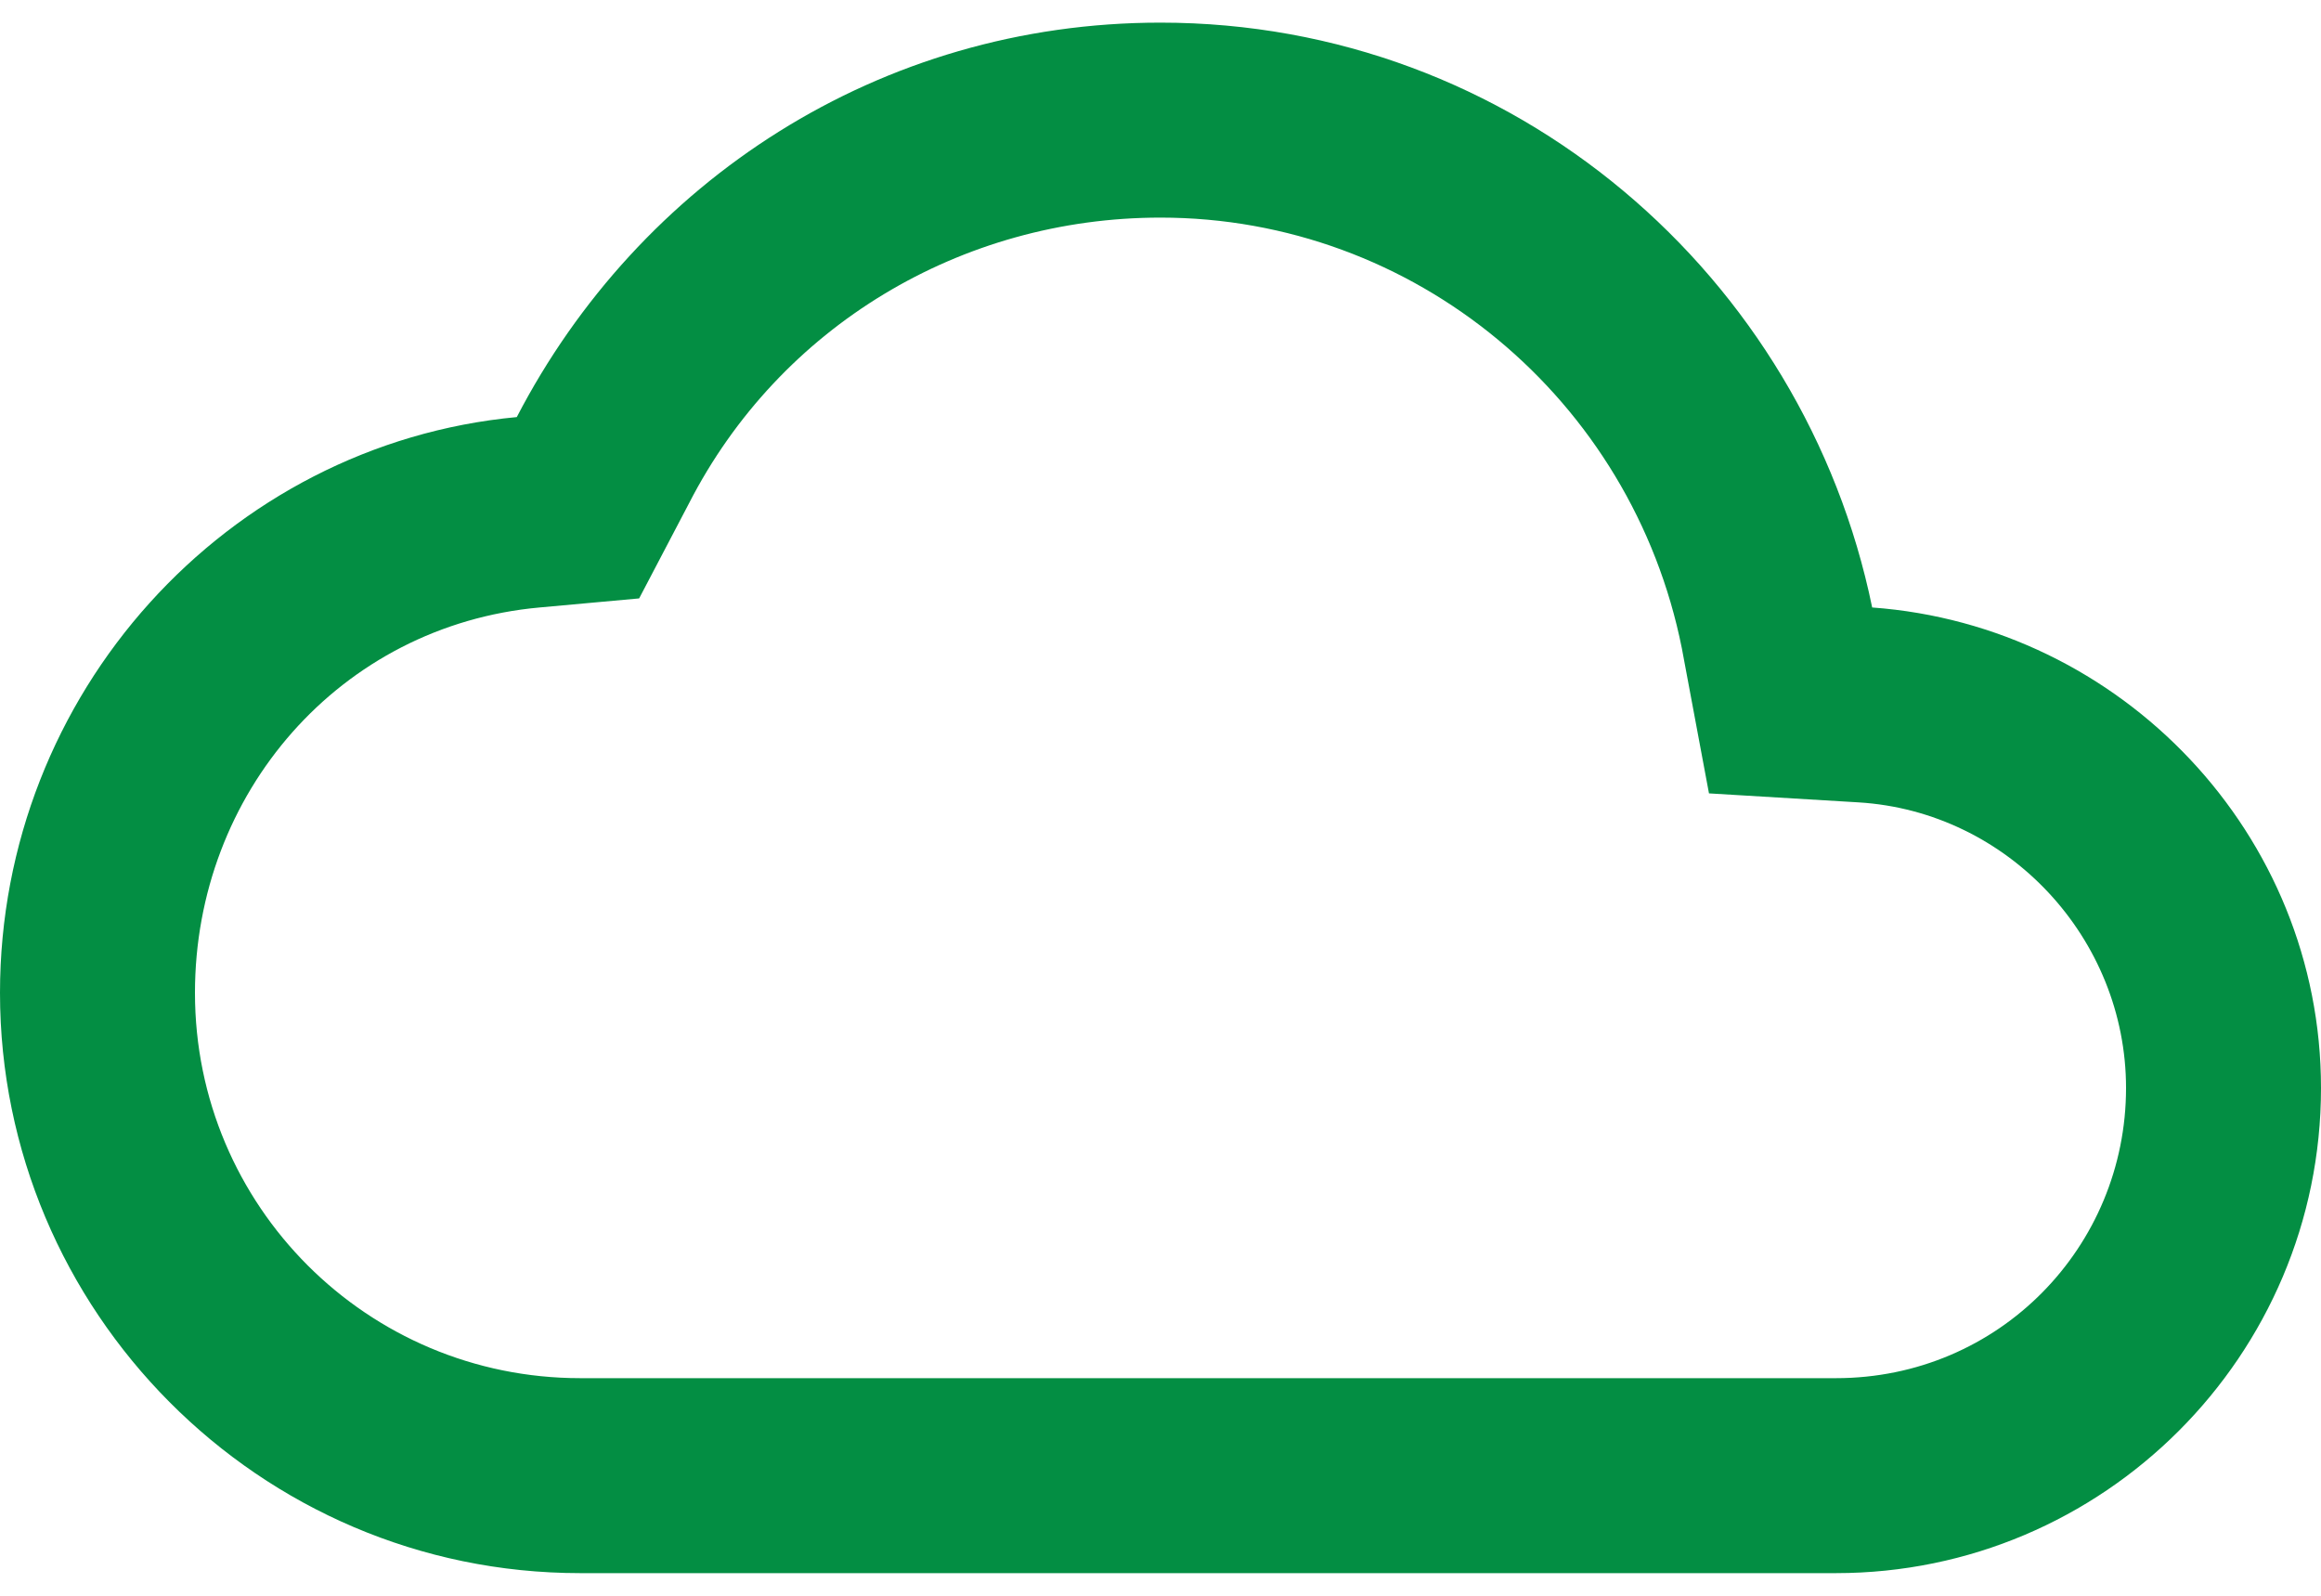
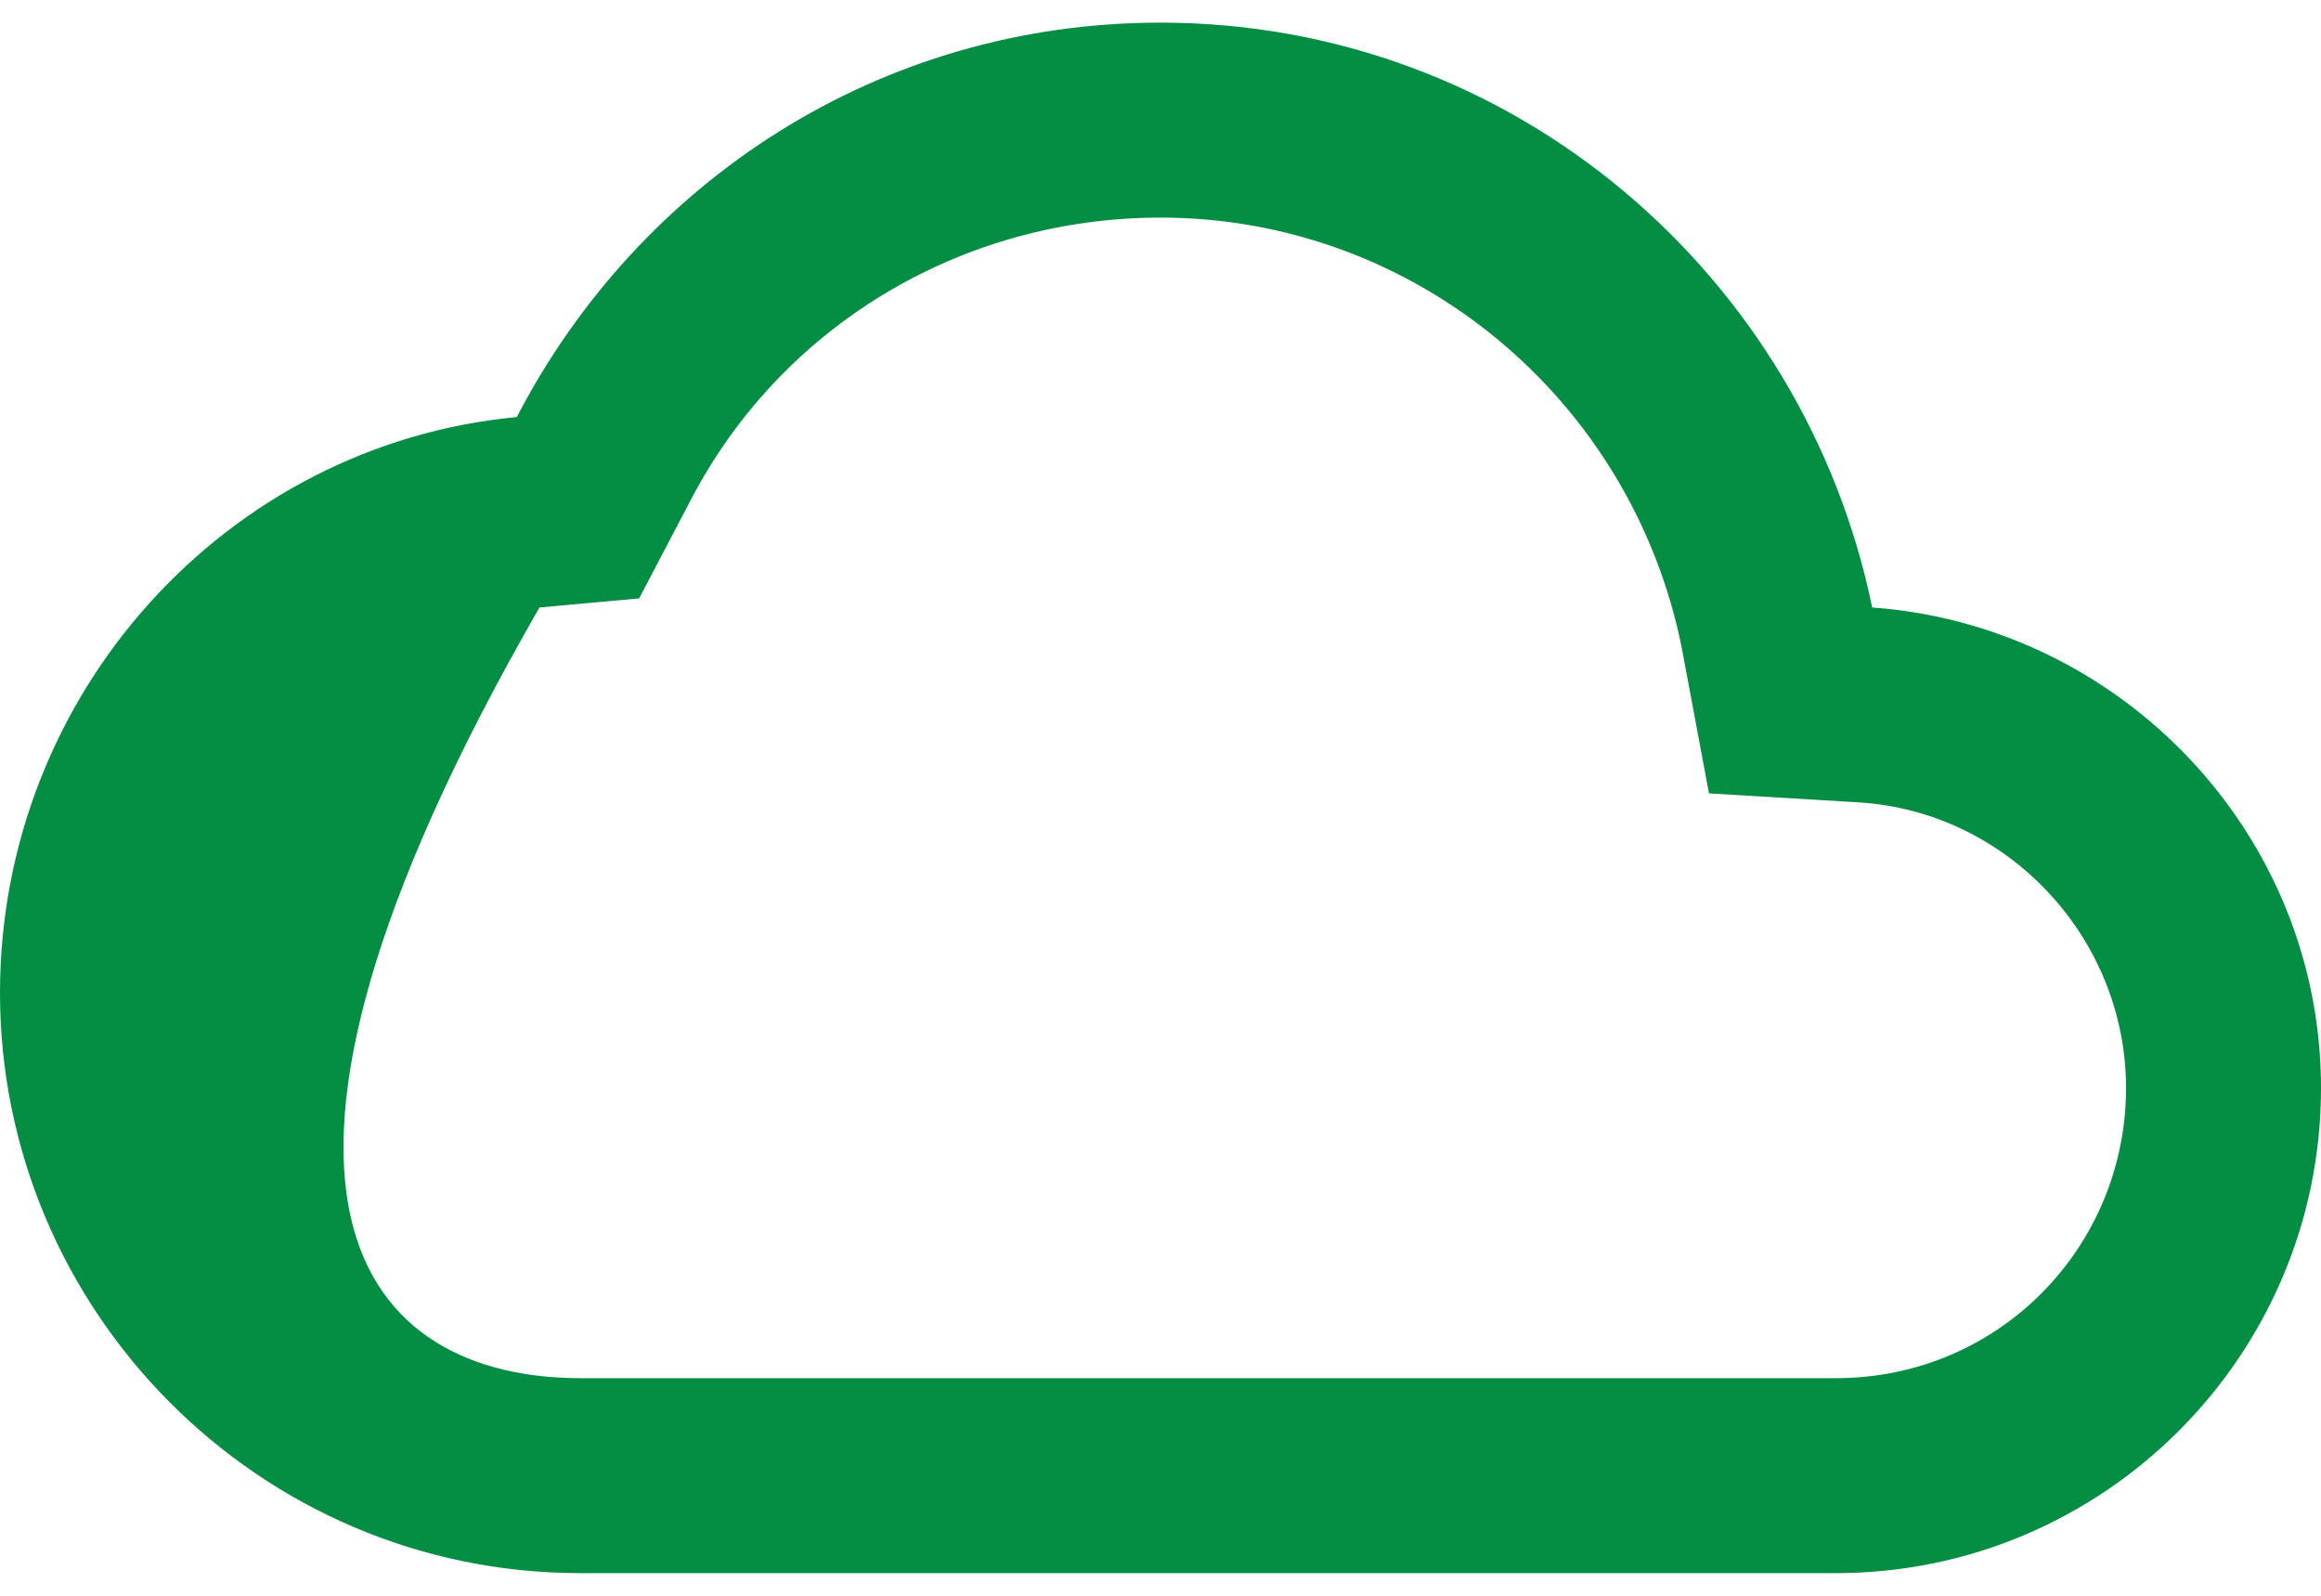
<svg xmlns="http://www.w3.org/2000/svg" width="32" height="22" viewBox="0 0 32 22" fill="none">
-   <path d="M16 3C13.25 3 10.75 4.5 9.5 6.938L8.812 8.25L7.438 8.375C4.688 8.625 2.688 10.938 2.688 13.688C2.688 16.625 5.062 19 8 19H25.312C27.562 19 29.312 17.188 29.312 15C29.312 12.938 27.688 11.188 25.625 11.062L23.562 10.938L23.188 8.938C22.5 5.5 19.5 3 16 3ZM16 0.312C20.875 0.312 24.875 3.812 25.812 8.375C29.25 8.625 32 11.5 32 15C32 18.688 29 21.688 25.312 21.688H8C3.562 21.688 0 18.062 0 13.688C0 9.562 3.125 6.125 7.125 5.75C8.812 2.5 12.125 0.312 16 0.312Z" fill="#038E43" />
+   <path d="M16 3C13.25 3 10.75 4.5 9.5 6.938L8.812 8.25L7.438 8.375C2.688 16.625 5.062 19 8 19H25.312C27.562 19 29.312 17.188 29.312 15C29.312 12.938 27.688 11.188 25.625 11.062L23.562 10.938L23.188 8.938C22.5 5.5 19.5 3 16 3ZM16 0.312C20.875 0.312 24.875 3.812 25.812 8.375C29.25 8.625 32 11.5 32 15C32 18.688 29 21.688 25.312 21.688H8C3.562 21.688 0 18.062 0 13.688C0 9.562 3.125 6.125 7.125 5.75C8.812 2.5 12.125 0.312 16 0.312Z" fill="#038E43" />
</svg>